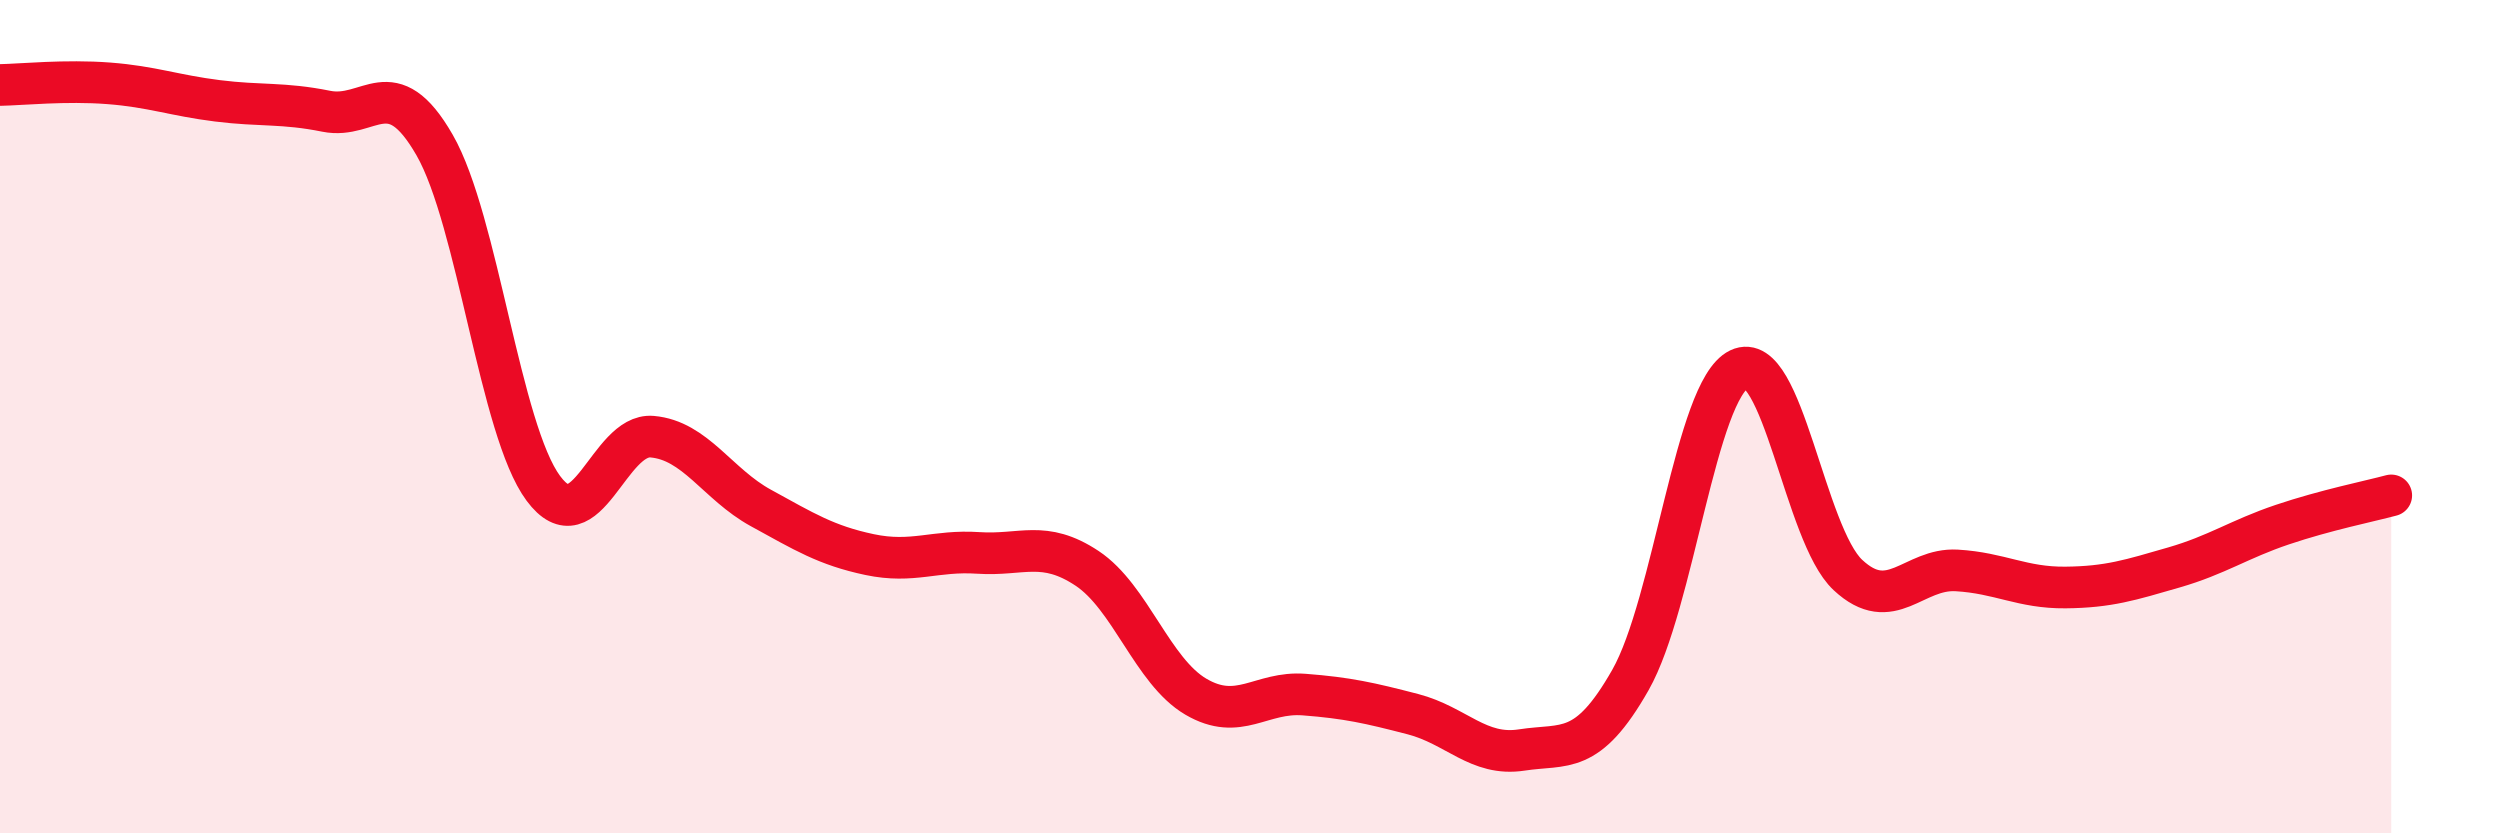
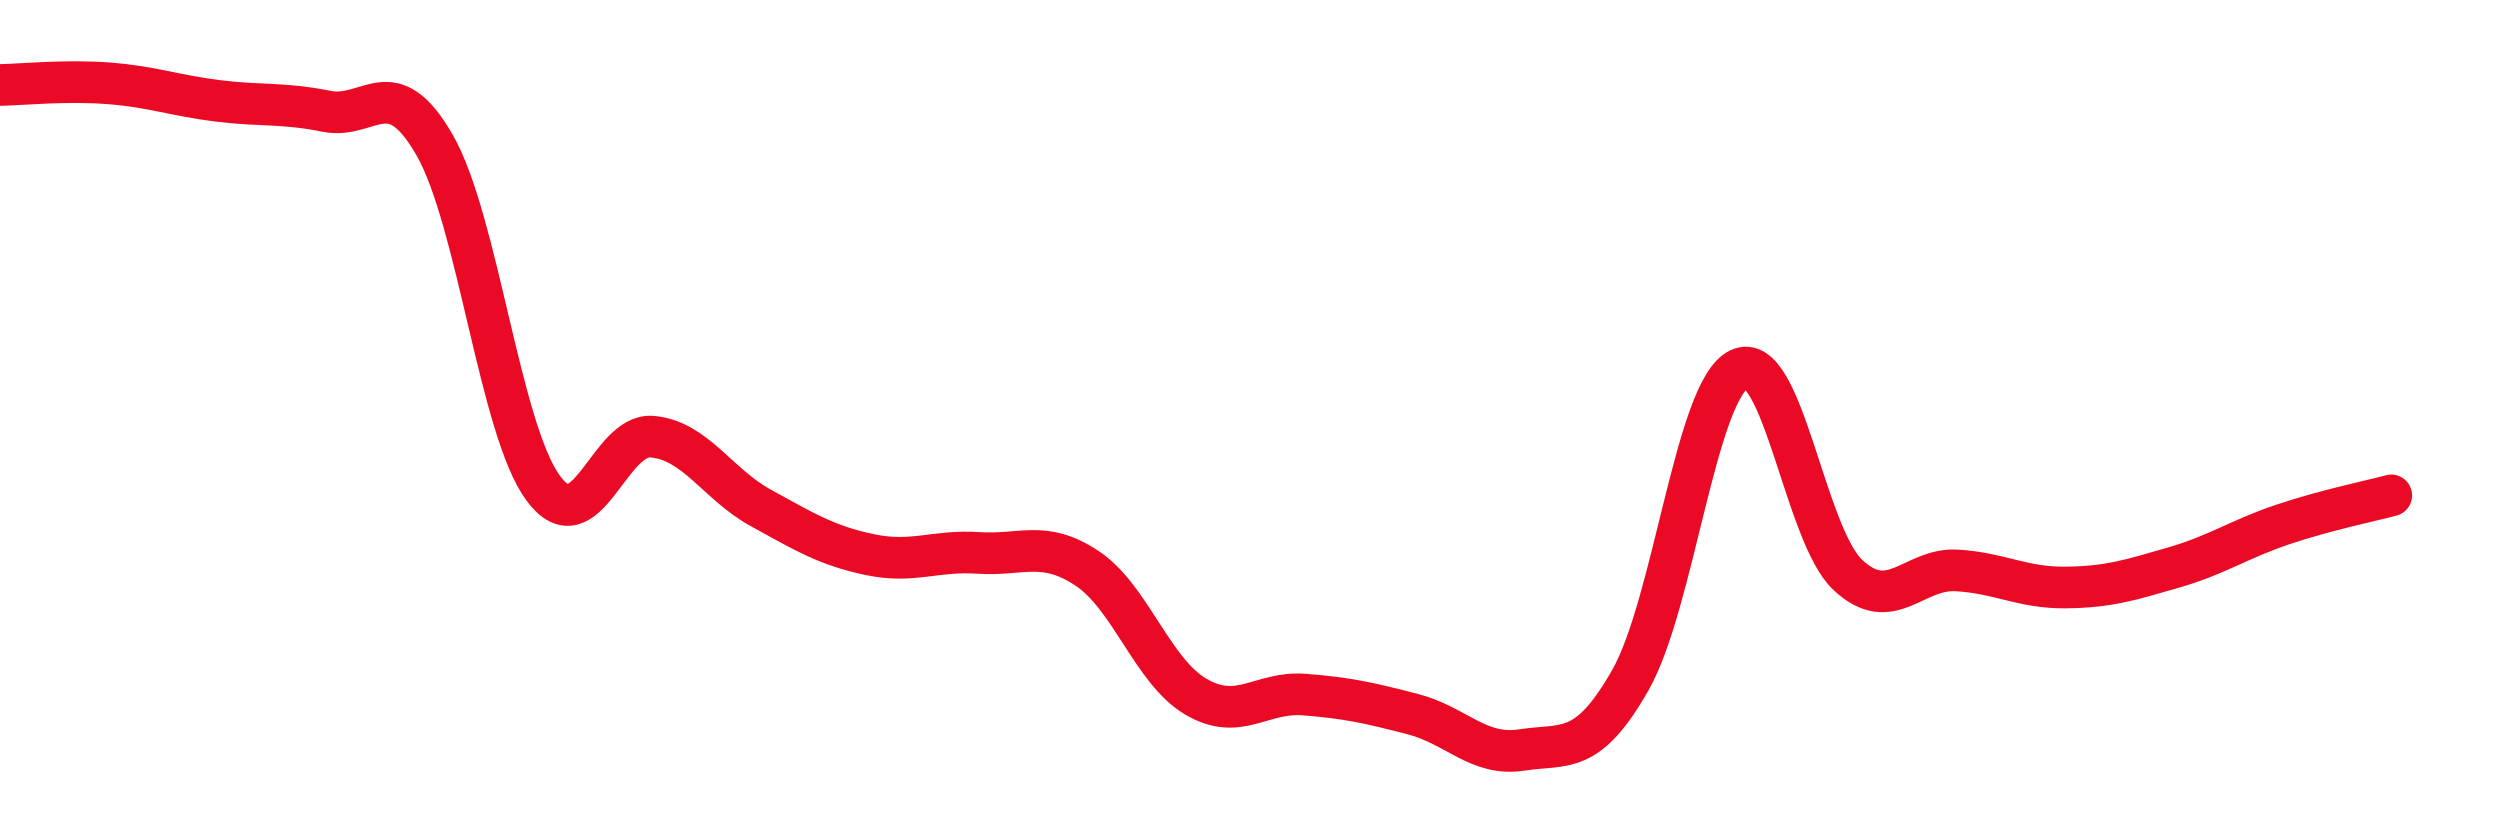
<svg xmlns="http://www.w3.org/2000/svg" width="60" height="20" viewBox="0 0 60 20">
-   <path d="M 0,2.04 C 0.52,2.03 1.57,1.92 2.61,2 C 3.65,2.08 4.18,2.29 5.22,2.42 C 6.26,2.55 6.79,2.46 7.83,2.67 C 8.87,2.88 9.39,1.67 10.43,3.48 C 11.47,5.29 12,10.32 13.04,11.72 C 14.08,13.12 14.61,10.39 15.65,10.48 C 16.69,10.57 17.22,11.62 18.26,12.19 C 19.3,12.76 19.83,13.09 20.87,13.31 C 21.91,13.53 22.44,13.2 23.48,13.27 C 24.52,13.34 25.05,12.95 26.09,13.64 C 27.13,14.33 27.66,16.11 28.7,16.72 C 29.74,17.33 30.26,16.59 31.3,16.67 C 32.34,16.75 32.87,16.87 33.91,17.14 C 34.95,17.41 35.48,18.16 36.52,18 C 37.56,17.84 38.09,18.15 39.13,16.32 C 40.17,14.49 40.7,9.36 41.74,8.86 C 42.78,8.36 43.31,12.83 44.35,13.8 C 45.39,14.77 45.92,13.63 46.96,13.69 C 48,13.75 48.53,14.11 49.57,14.1 C 50.61,14.09 51.13,13.92 52.17,13.62 C 53.21,13.32 53.74,12.94 54.78,12.59 C 55.82,12.24 56.87,12.03 57.39,11.89L57.39 20L0 20Z" fill="#EB0A25" opacity="0.1" stroke-linecap="round" stroke-linejoin="round" />
  <path d="M 0,2.04 C 0.52,2.03 1.57,1.92 2.61,2 C 3.65,2.08 4.18,2.29 5.22,2.42 C 6.26,2.55 6.79,2.46 7.83,2.67 C 8.87,2.88 9.39,1.67 10.43,3.48 C 11.47,5.29 12,10.32 13.04,11.72 C 14.08,13.12 14.61,10.39 15.65,10.48 C 16.69,10.57 17.22,11.62 18.26,12.19 C 19.3,12.76 19.83,13.09 20.87,13.31 C 21.91,13.53 22.44,13.2 23.48,13.27 C 24.52,13.34 25.05,12.95 26.09,13.64 C 27.13,14.33 27.66,16.11 28.7,16.72 C 29.74,17.33 30.26,16.59 31.3,16.67 C 32.34,16.75 32.87,16.87 33.91,17.14 C 34.95,17.41 35.48,18.16 36.52,18 C 37.56,17.84 38.09,18.15 39.13,16.32 C 40.17,14.49 40.7,9.36 41.74,8.86 C 42.78,8.36 43.31,12.83 44.35,13.8 C 45.39,14.77 45.92,13.63 46.96,13.69 C 48,13.75 48.53,14.11 49.57,14.1 C 50.61,14.09 51.13,13.92 52.17,13.62 C 53.21,13.32 53.74,12.94 54.78,12.59 C 55.82,12.24 56.87,12.03 57.39,11.89" stroke="#EB0A25" stroke-width="1" fill="none" stroke-linecap="round" stroke-linejoin="round" />
</svg>